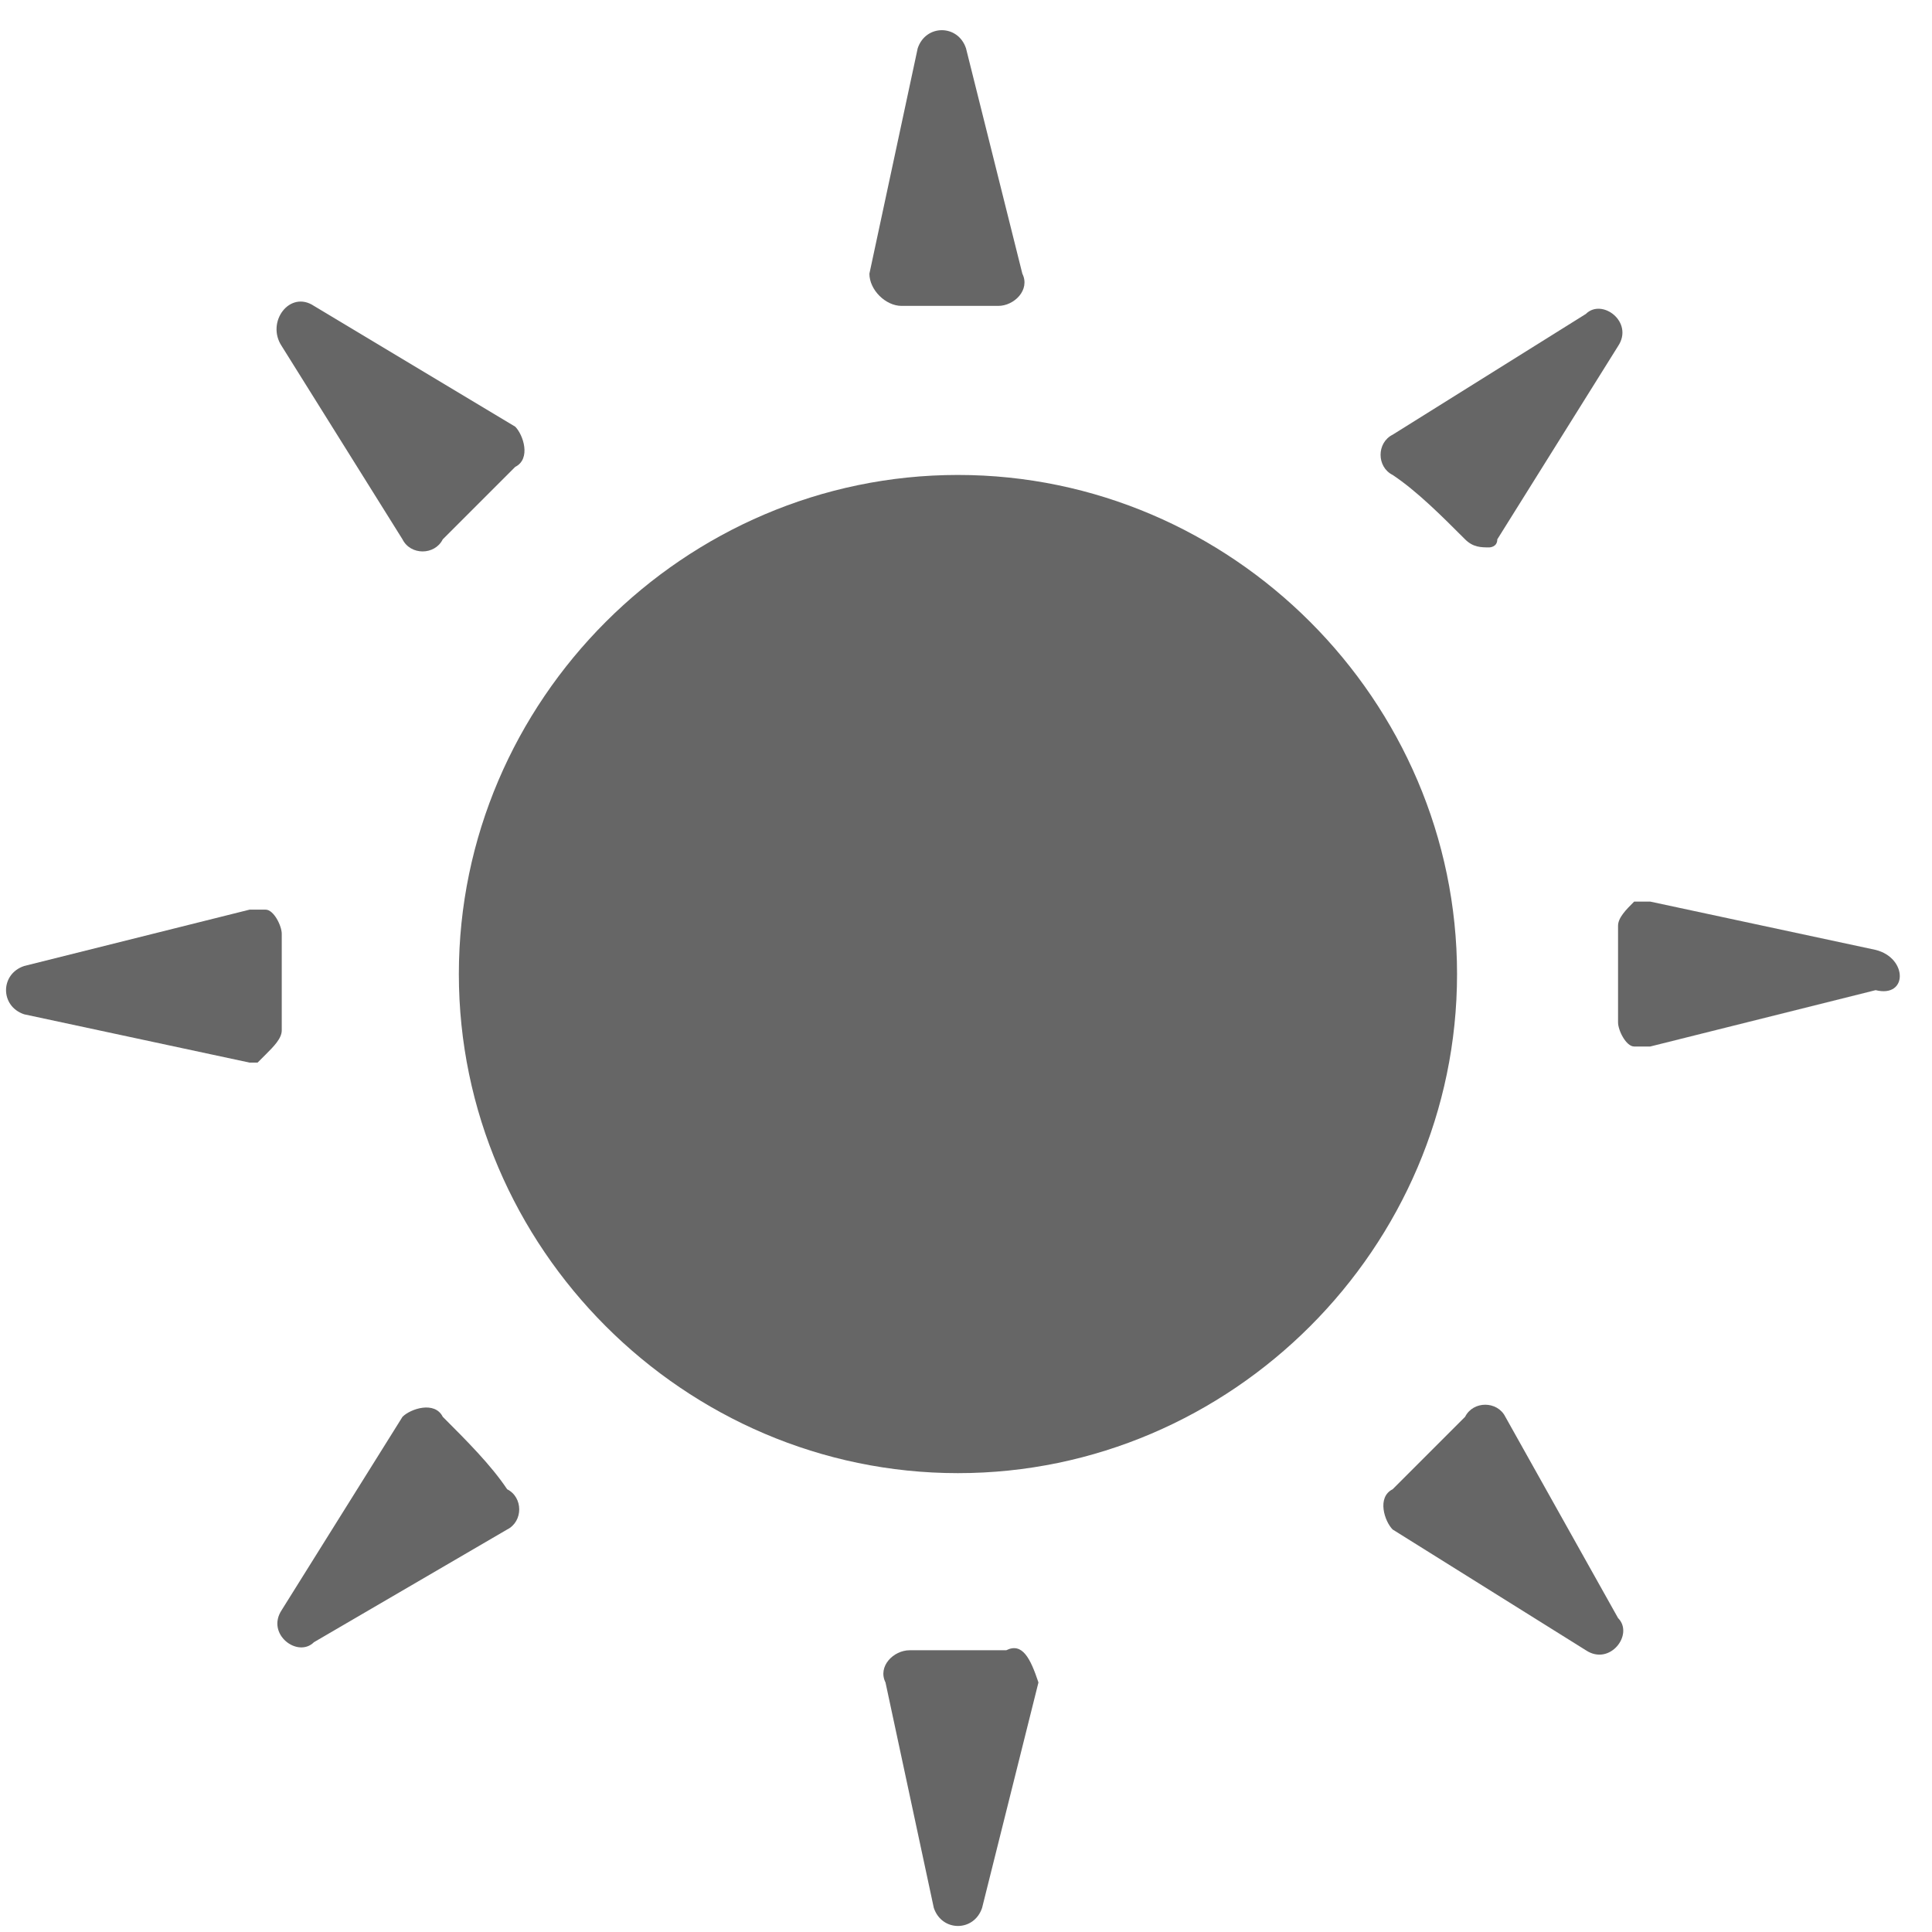
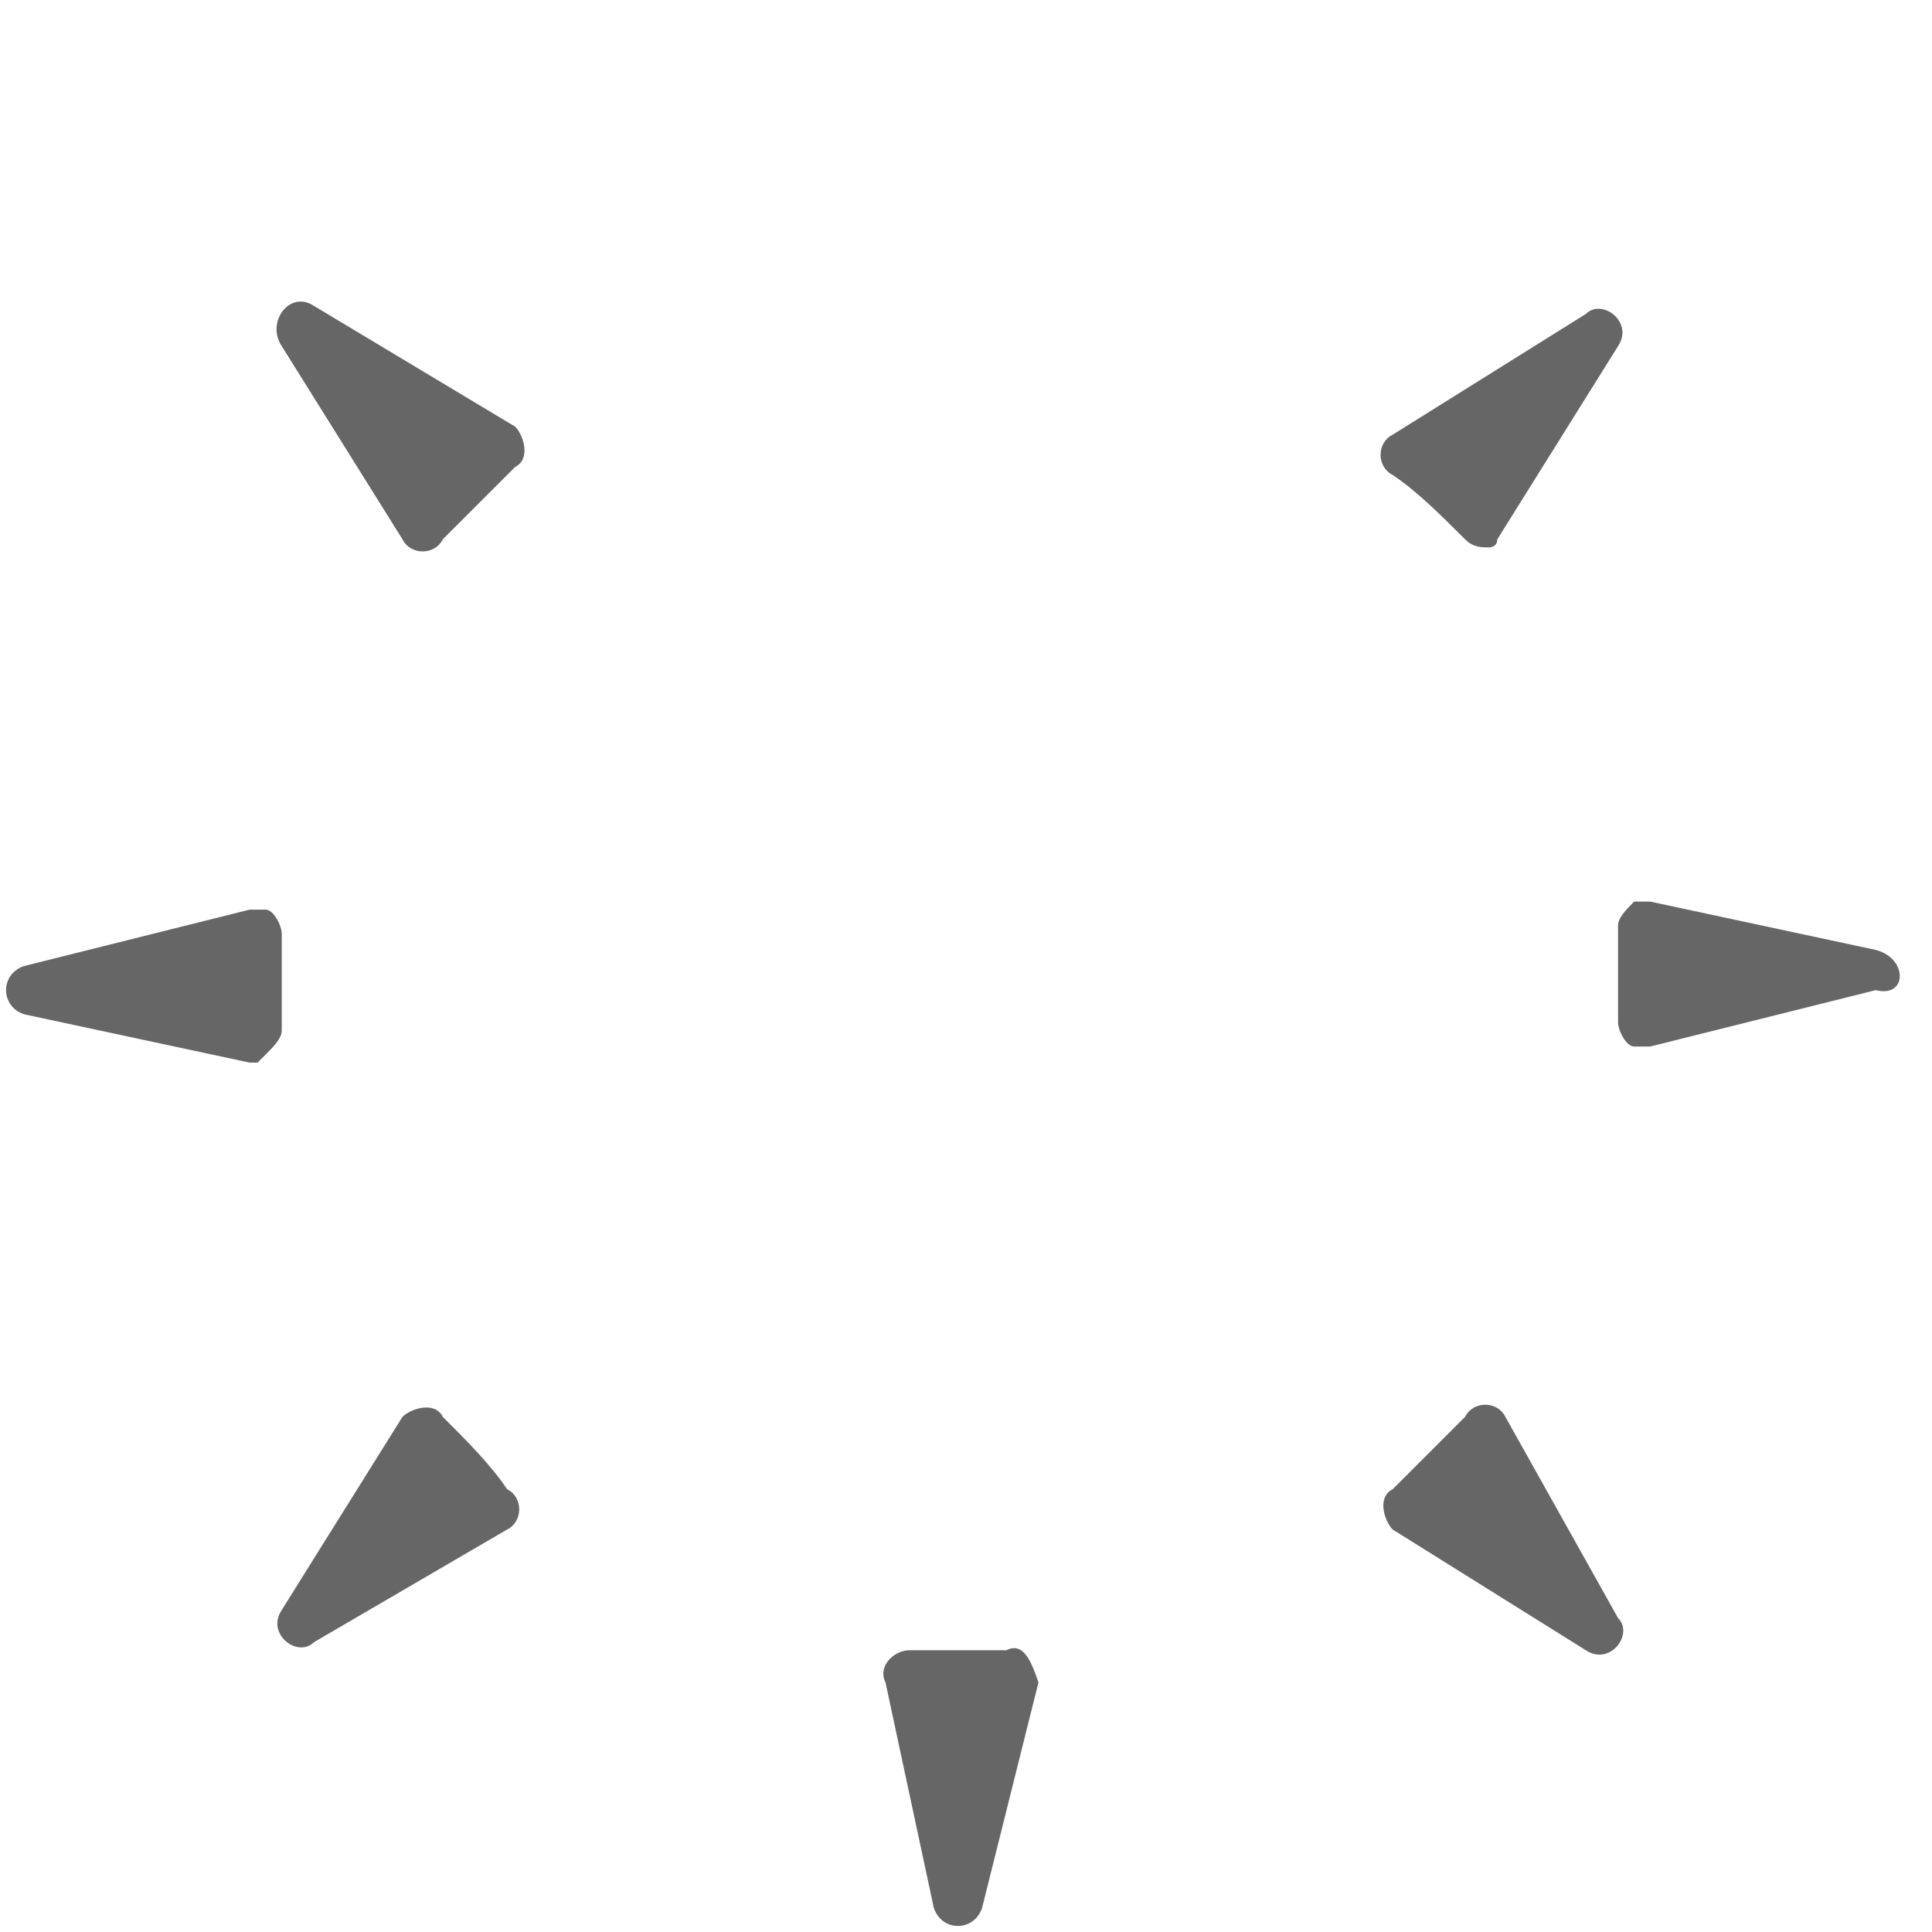
<svg xmlns="http://www.w3.org/2000/svg" version="1.1" x="0px" y="0px" width="24px" height="24px" viewBox="0 0 24 24" style="enable-background:new 0 0 24 24;" xml:space="preserve">
  <style type="text/css">
	.st0{display:none;}
	.st1{display:inline;fill-rule:evenodd;clip-rule:evenodd;fill:#666666;}
	.st2{fill:#666666;}
</style>
  <g id="レイヤー_3" class="st0">
    <path class="st1" d="M8.5,16.4c-0.9-1.9-2.7-3.3-2.7-5.6c0-3.1,2.8-5.6,6.3-5.6c3.5,0,6.3,2.5,6.3,5.6c0,2.4-1.8,3.8-2.7,5.6   c-0.4,0.8-0.4,1.2-0.4,2h-3.2H8.9C8.9,17.6,8.9,17.2,8.5,16.4L8.5,16.4z M20.5,18.2 M20.5,17.5l-2-1.8c-0.2-0.2-0.6-0.2-0.8,0   c-0.2,0.2-0.2,0.5,0,0.7l2,1.8c0.2,0.2,0.6,0.2,0.8,0C20.8,18.1,20.8,17.7,20.5,17.5L20.5,17.5z M23.5,10.3h-2.8   c-0.3,0-0.6,0.2-0.6,0.5c0,0.3,0.3,0.5,0.6,0.5h2.8c0.3,0,0.6-0.2,0.6-0.5C24.1,10.5,23.8,10.3,23.5,10.3L23.5,10.3z M20.5,3.3    M19.8,3.3l-2,1.8c-0.2,0.2-0.2,0.5,0,0.7C18,6,18.3,6,18.5,5.8l2-1.8c0.2-0.2,0.2-0.5,0-0.7C20.3,3.1,20,3.1,19.8,3.3L19.8,3.3z    M11.5,3.2c0,0.3,0.3,0.5,0.6,0.5c0.3,0,0.6-0.2,0.6-0.5V0.7c0-0.3-0.3-0.5-0.6-0.5c-0.3,0-0.6,0.2-0.6,0.5V3.2z M3.6,3.3 M5.6,5.8   C5.9,6,6.2,6,6.4,5.8c0.2-0.2,0.2-0.5,0-0.7l-2-1.8c-0.2-0.2-0.6-0.2-0.8,0C3.4,3.5,3.4,3.8,3.6,4L5.6,5.8z M3.6,18.2 M5.6,15.8   l-2,1.8c-0.2,0.2-0.2,0.5,0,0.7c0.2,0.2,0.6,0.2,0.8,0l2-1.8c0.2-0.2,0.2-0.5,0-0.7C6.2,15.6,5.9,15.6,5.6,15.8L5.6,15.8z    M0.7,11.3h2.8c0.3,0,0.6-0.2,0.6-0.5c0-0.3-0.3-0.5-0.6-0.5H0.7c-0.3,0-0.6,0.2-0.6,0.5C0.1,11.1,0.4,11.3,0.7,11.3L0.7,11.3z    M12.1,7c-2.4,0-4.3,1.7-4.3,3.8h1.1c0-1.6,1.4-2.9,3.2-2.9V7z M14.1,22.5h-4c0,0.8,0.9,1.5,2,1.5C13.2,24.1,14.1,23.4,14.1,22.5   L14.1,22.5z M9.6,20.8h5c0.4,0,0.6,0.3,0.6,0.6l0,0c0,0.3-0.3,0.6-0.6,0.6h-5c-0.4,0-0.6-0.3-0.6-0.6l0,0C8.9,21,9.2,20.8,9.6,20.8   L9.6,20.8z M9.6,19h5c0.4,0,0.6,0.3,0.6,0.6l0,0c0,0.3-0.3,0.6-0.6,0.6h-5c-0.4,0-0.6-0.3-0.6-0.6l0,0C8.9,19.3,9.2,19,9.6,19   L9.6,19z M10,17.5h4.2c0.1-0.5,0.2-0.9,0.5-1.4c0.2-0.4,0.4-0.8,0.7-1.1c0.9-1.3,2-2.5,2-4.1c0-2.5-2.3-4.6-5.2-4.6   s-5.2,2.1-5.2,4.6c0,1.6,1.1,2.8,2,4.1c0.2,0.4,0.5,0.7,0.7,1.1C9.8,16.6,9.9,17,10,17.5L10,17.5z" />
  </g>
  <g id="レイヤー_2">
    <g>
-       <path class="st2" d="M11.2,3.8c0.2,0,0.4,0,0.6,0c0.2,0,0.4,0,0.6,0c0.2,0,0.4-0.2,0.3-0.4l-0.7-2.8c-0.1-0.3-0.5-0.3-0.6,0    l-0.6,2.8C10.8,3.6,11,3.8,11.2,3.8z" />
      <path class="st2" d="M5,6.7c0.1,0.2,0.4,0.2,0.5,0c0.3-0.3,0.6-0.6,0.9-0.9c0.2-0.1,0.1-0.4,0-0.5L3.9,3.8C3.6,3.6,3.3,4,3.5,4.3    L5,6.7z" />
      <path class="st2" d="M18.2,6.7c0.1,0.1,0.2,0.1,0.3,0.1c0,0,0,0,0,0c0,0,0.1,0,0.1-0.1c0,0,0,0,0,0c0,0,0,0,0,0l1.5-2.4    c0.2-0.3-0.2-0.6-0.4-0.4l-2.4,1.5c-0.2,0.1-0.2,0.4,0,0.5C17.6,6.1,17.9,6.4,18.2,6.7z" />
-       <path class="st2" d="M18.7,17.6c-0.1-0.2-0.4-0.2-0.5,0c-0.3,0.3-0.6,0.6-0.9,0.9c-0.2,0.1-0.1,0.4,0,0.5l2.4,1.5    c0.3,0.2,0.6-0.2,0.4-0.4L18.7,17.6z" />
+       <path class="st2" d="M18.7,17.6c-0.1-0.2-0.4-0.2-0.5,0c-0.3,0.3-0.6,0.6-0.9,0.9c-0.2,0.1-0.1,0.4,0,0.5l2.4,1.5    c0.3,0.2,0.6-0.2,0.4-0.4L18.7,17.6" />
      <path class="st2" d="M23.3,11.8l-2.8-0.6c0,0,0,0-0.1,0c0,0,0,0,0,0c0,0,0,0,0,0c0,0-0.1,0-0.1,0c0,0,0,0,0,0    c-0.1,0.1-0.2,0.2-0.2,0.3c0,0.2,0,0.4,0,0.6c0,0.2,0,0.4,0,0.6c0,0.1,0.1,0.3,0.2,0.3c0,0,0,0,0,0c0,0,0.1,0,0.1,0c0,0,0,0,0,0    l0,0c0,0,0,0,0,0c0,0,0,0,0.1,0l2.8-0.7C23.7,12.4,23.7,11.9,23.3,11.8z" />
      <path class="st2" d="M5.5,17.6c-0.1-0.2-0.4-0.1-0.5,0L3.5,20c-0.2,0.3,0.2,0.6,0.4,0.4L6.3,19c0.2-0.1,0.2-0.4,0-0.5    C6.1,18.2,5.8,17.9,5.5,17.6z" />
      <path class="st2" d="M12.5,20.5c-0.2,0-0.4,0-0.6,0c-0.2,0-0.4,0-0.6,0c-0.2,0-0.4,0.2-0.3,0.4l0.6,2.8c0.1,0.3,0.5,0.3,0.6,0    l0.7-2.8C12.8,20.6,12.7,20.4,12.5,20.5z" />
      <path class="st2" d="M3.3,13.1c0.1-0.1,0.2-0.2,0.2-0.3c0-0.2,0-0.4,0-0.6c0-0.2,0-0.4,0-0.6c0-0.1-0.1-0.3-0.2-0.3c0,0,0,0,0,0    c0,0-0.1,0-0.1,0c0,0,0,0,0,0c0,0,0,0,0,0c0,0,0,0-0.1,0l-2.8,0.7c-0.3,0.1-0.3,0.5,0,0.6l2.8,0.6c0,0,0,0,0.1,0c0,0,0,0,0,0h0    c0,0,0,0,0,0C3.3,13.1,3.3,13.1,3.3,13.1C3.3,13.1,3.3,13.1,3.3,13.1z" />
-       <path class="st2" d="M11.9,5.9c-3.4,0-6.2,2.8-6.2,6.2c0,3.4,2.8,6.2,6.2,6.2c3.4,0,6.2-2.8,6.2-6.2C18.1,8.7,15.3,5.9,11.9,5.9z" />
    </g>
  </g>
</svg>